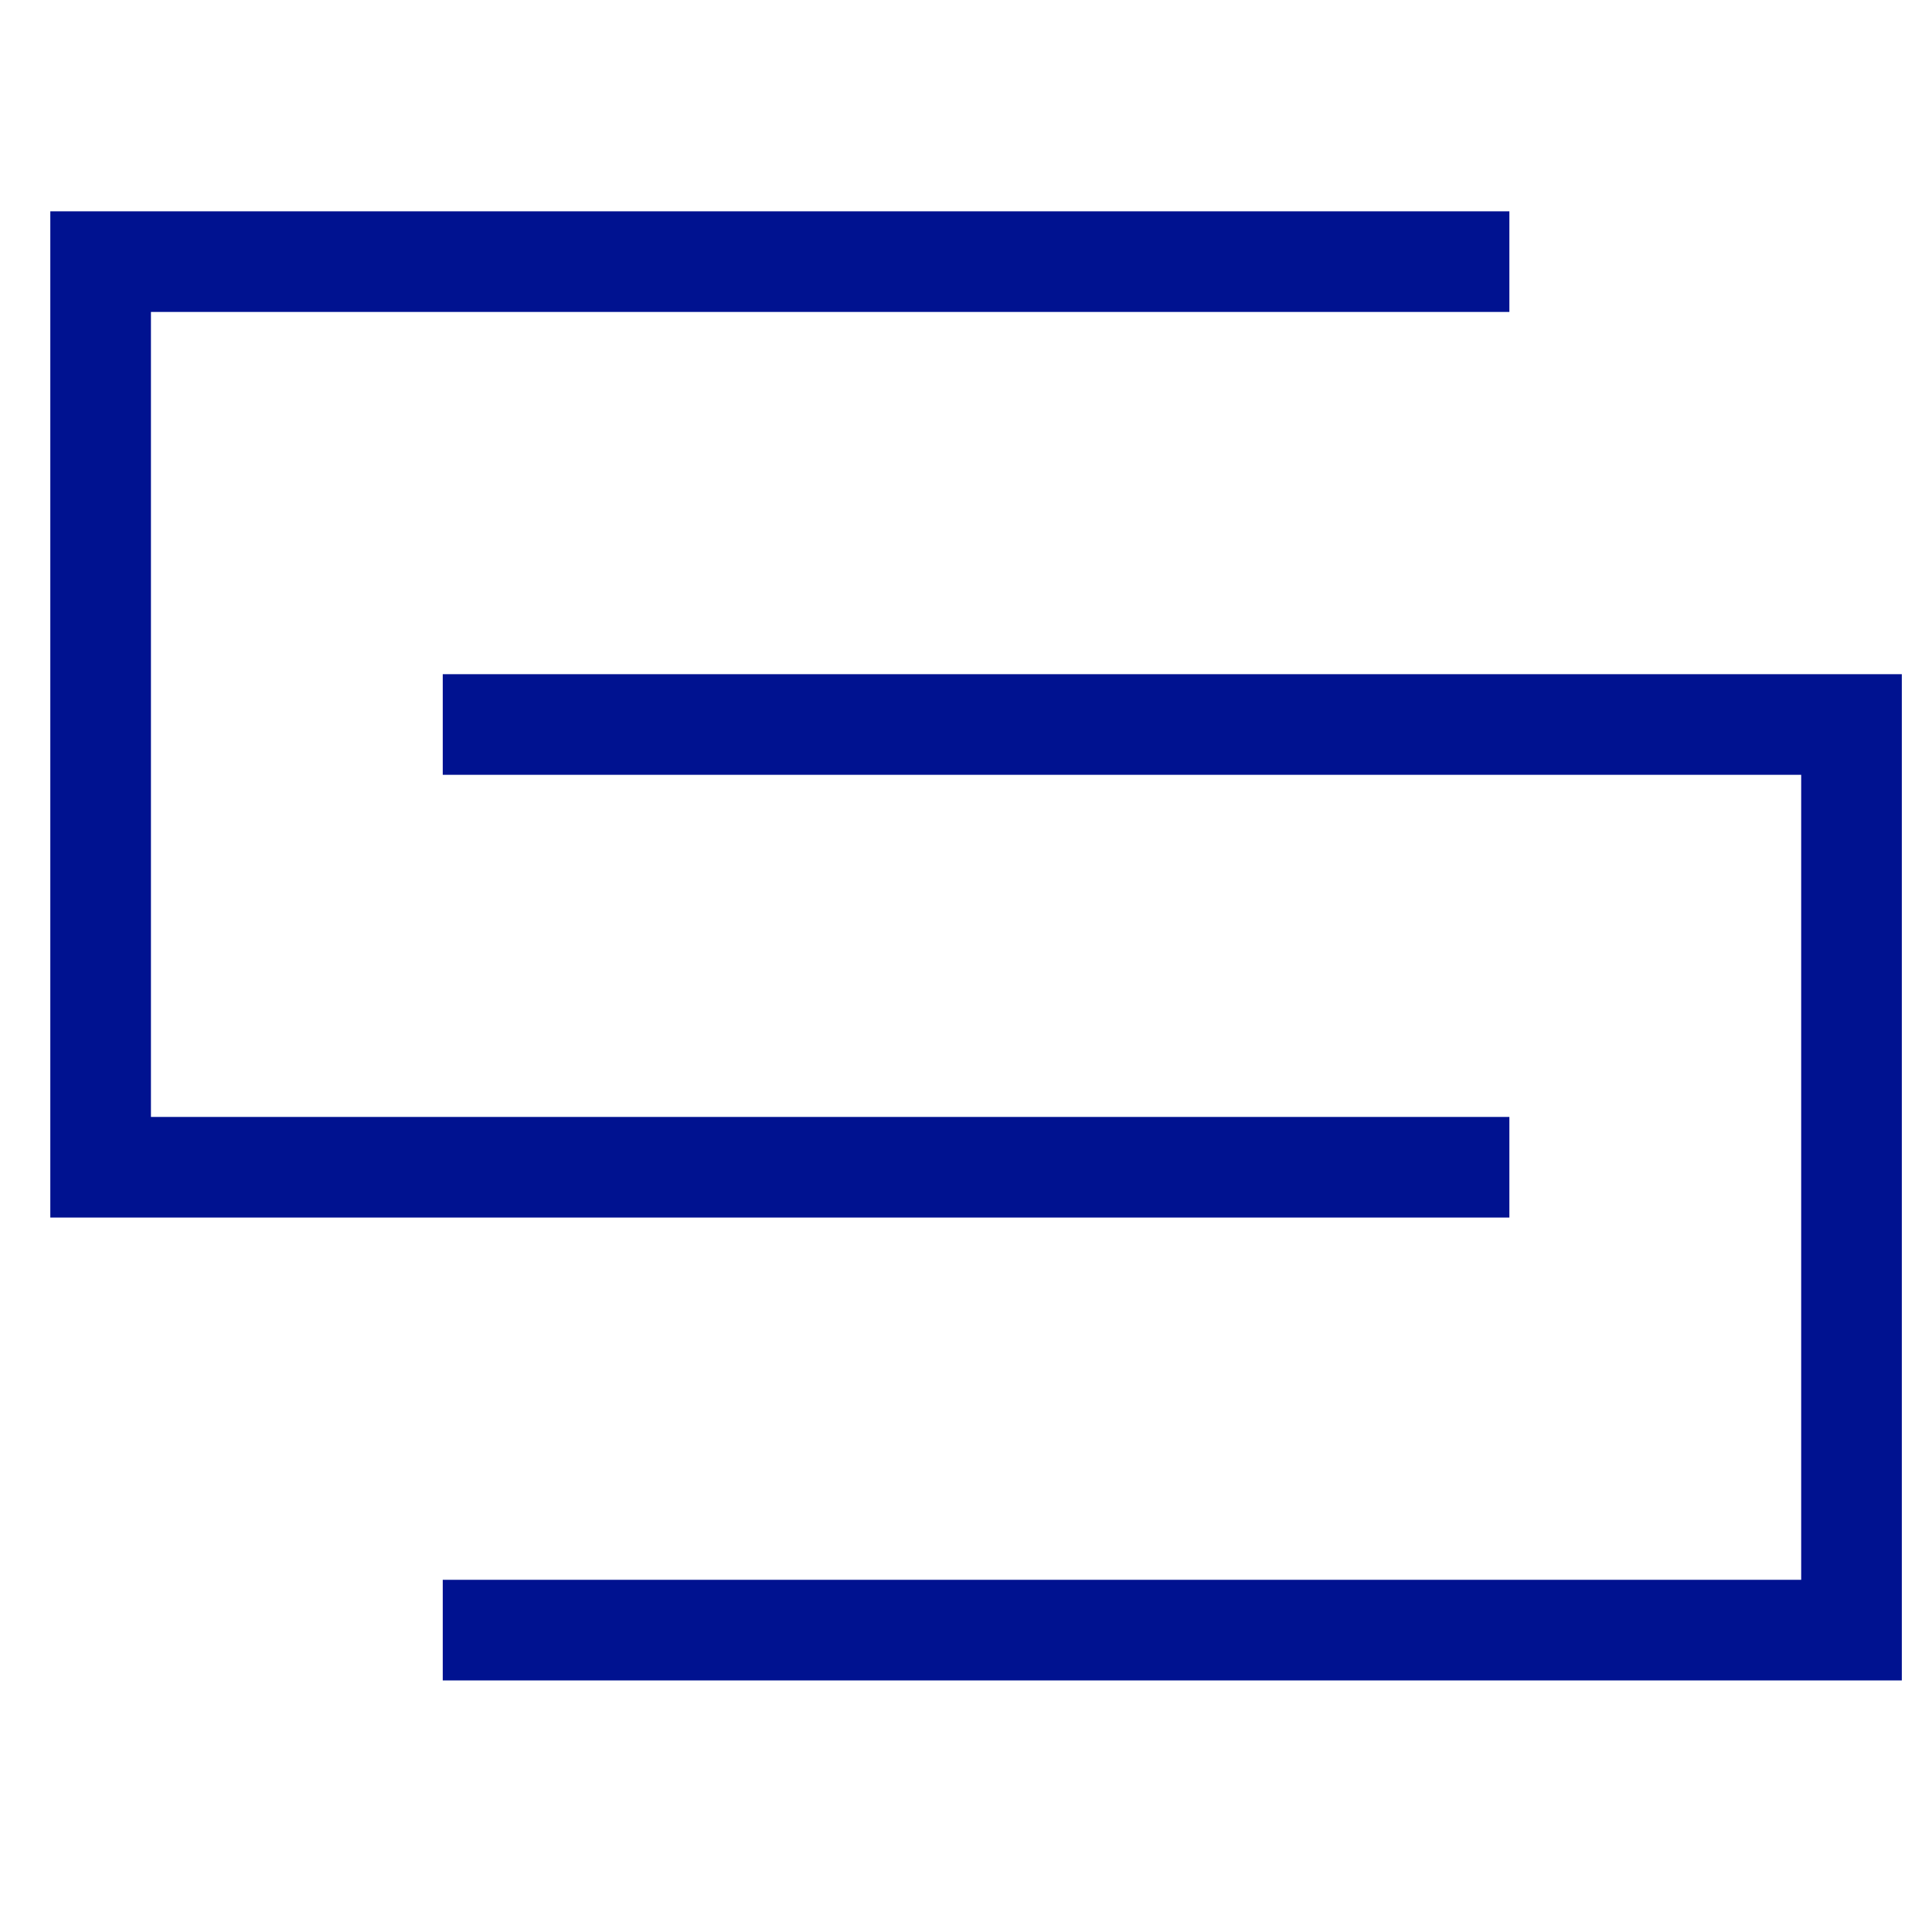
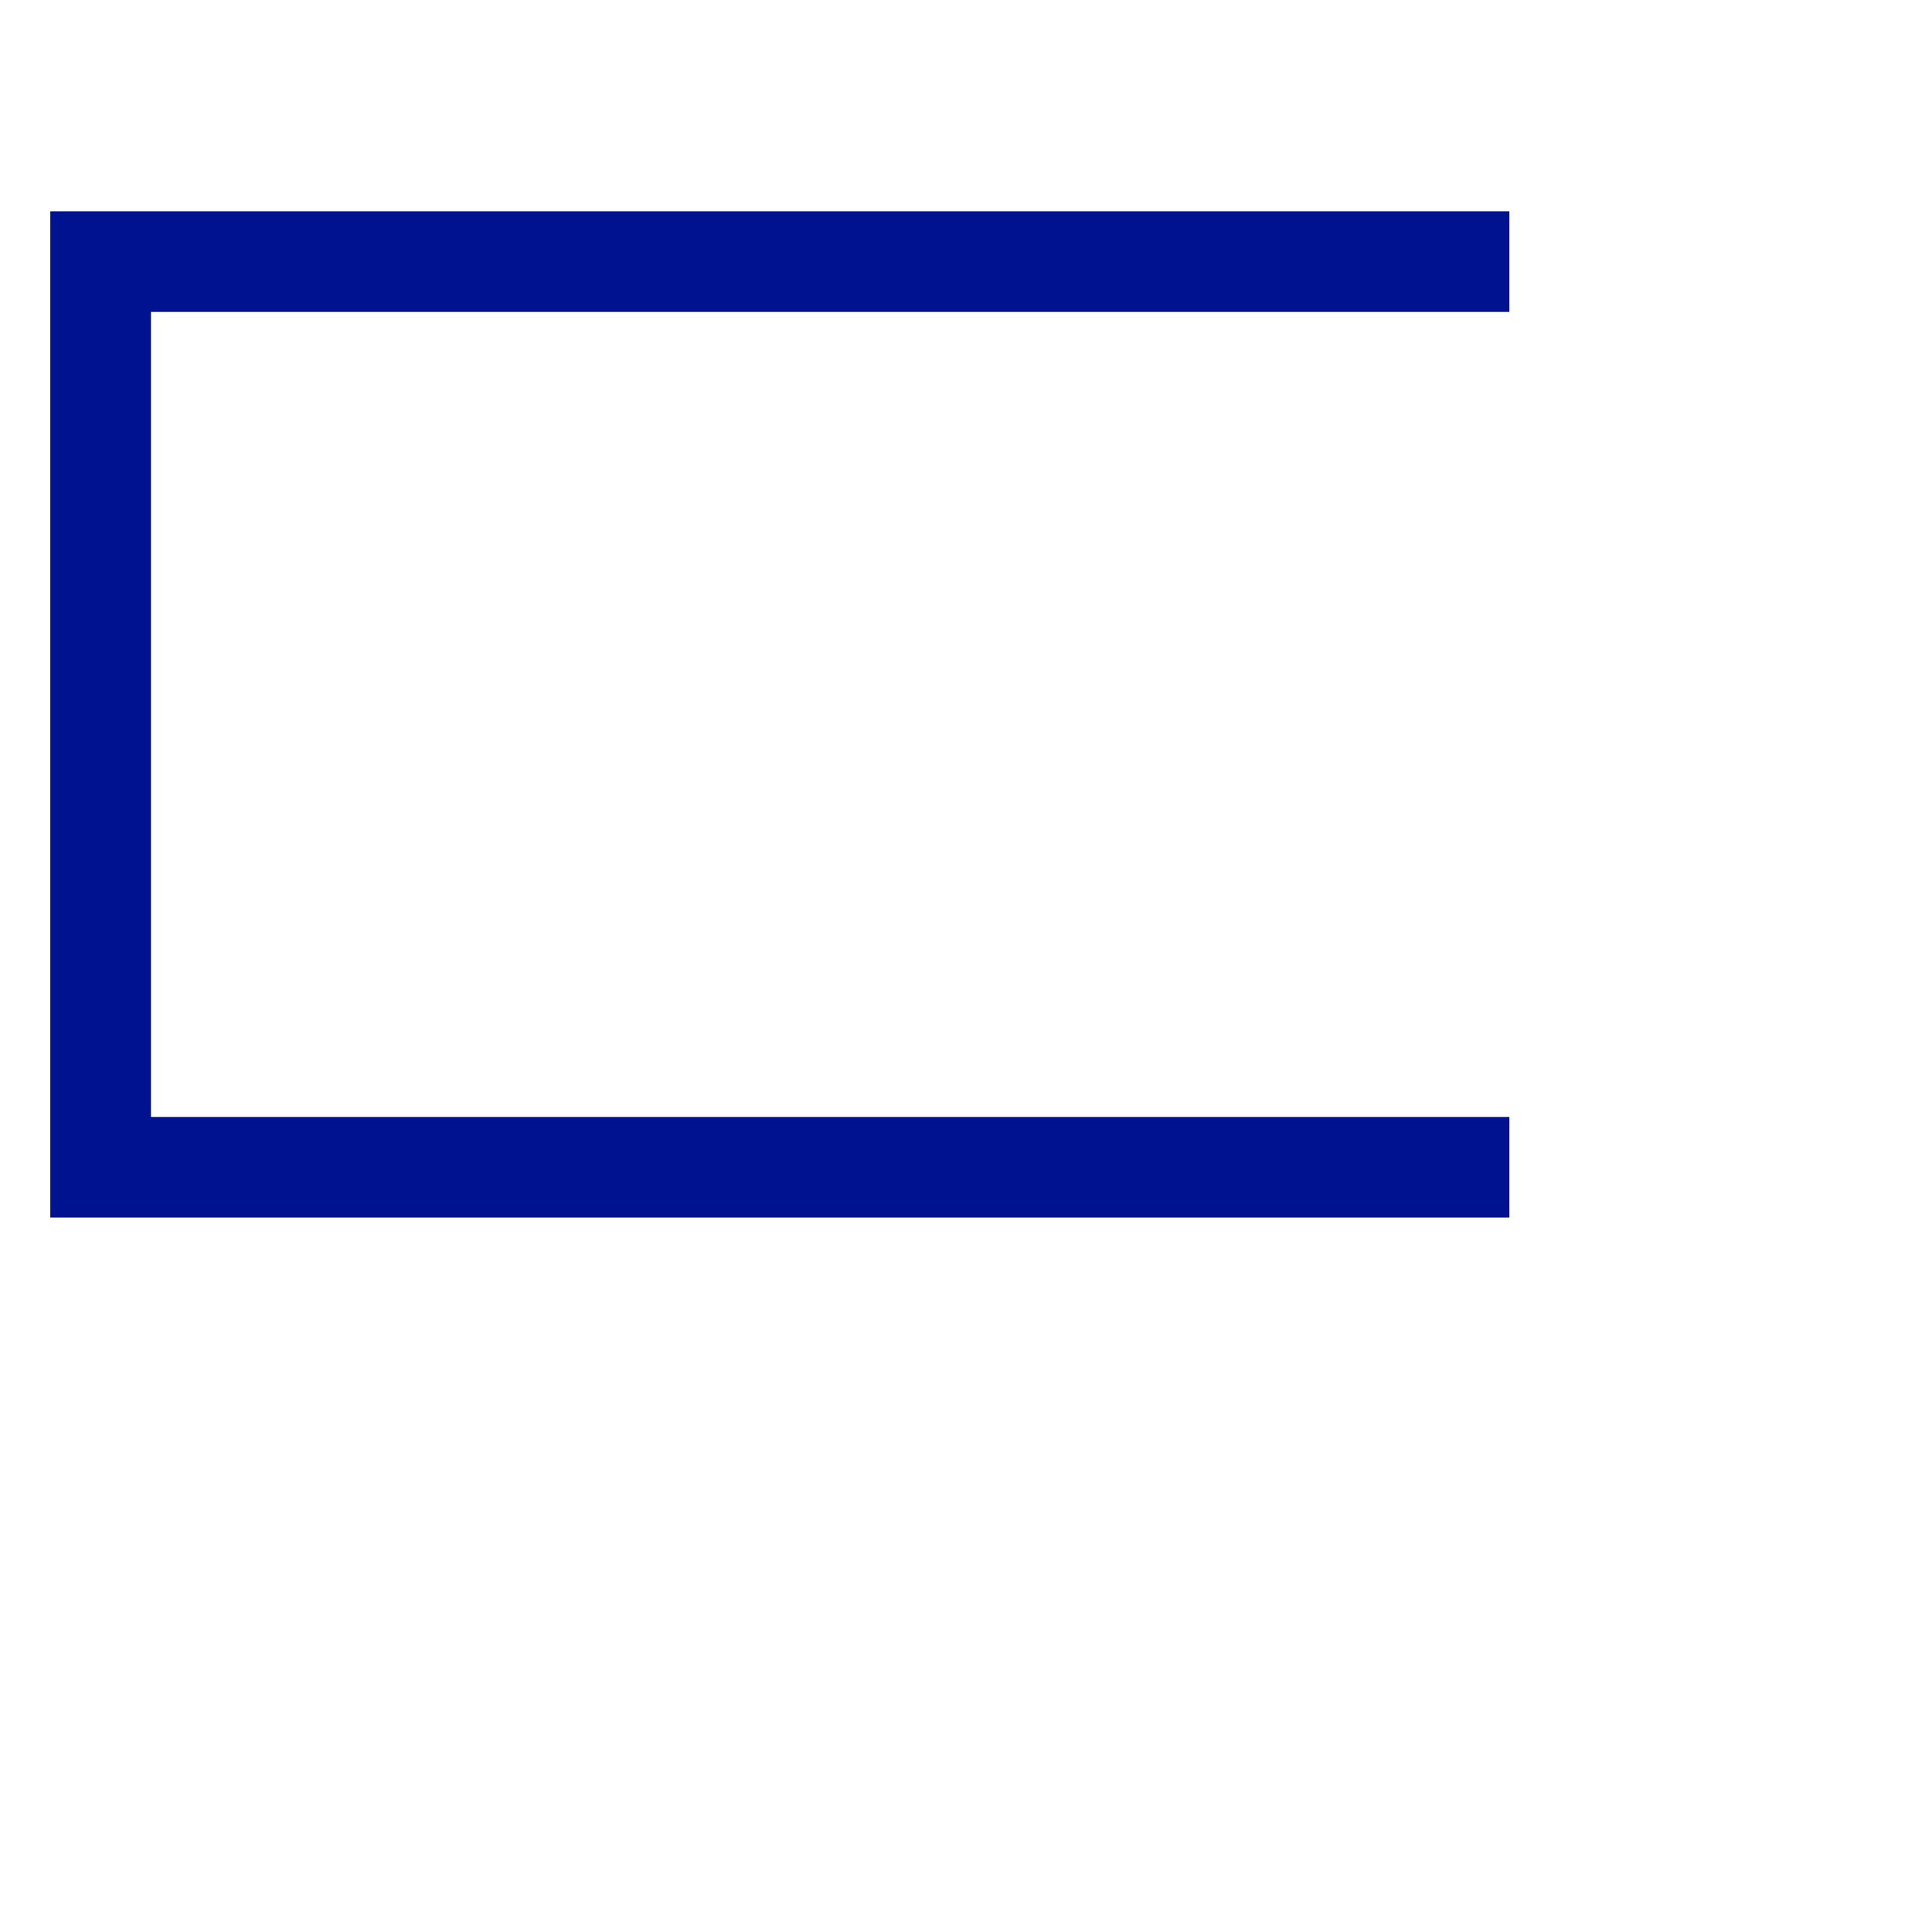
<svg xmlns="http://www.w3.org/2000/svg" width="48" height="48" viewBox="0 0 48 48" fill="none">
-   <path d="M11 18H46V39V40.5H11" stroke="#001290" stroke-width="2.5" />
  <path d="M37.5 6.5H2.5V27.5V29H37.5" stroke="#001290" stroke-width="2.5" />
</svg>